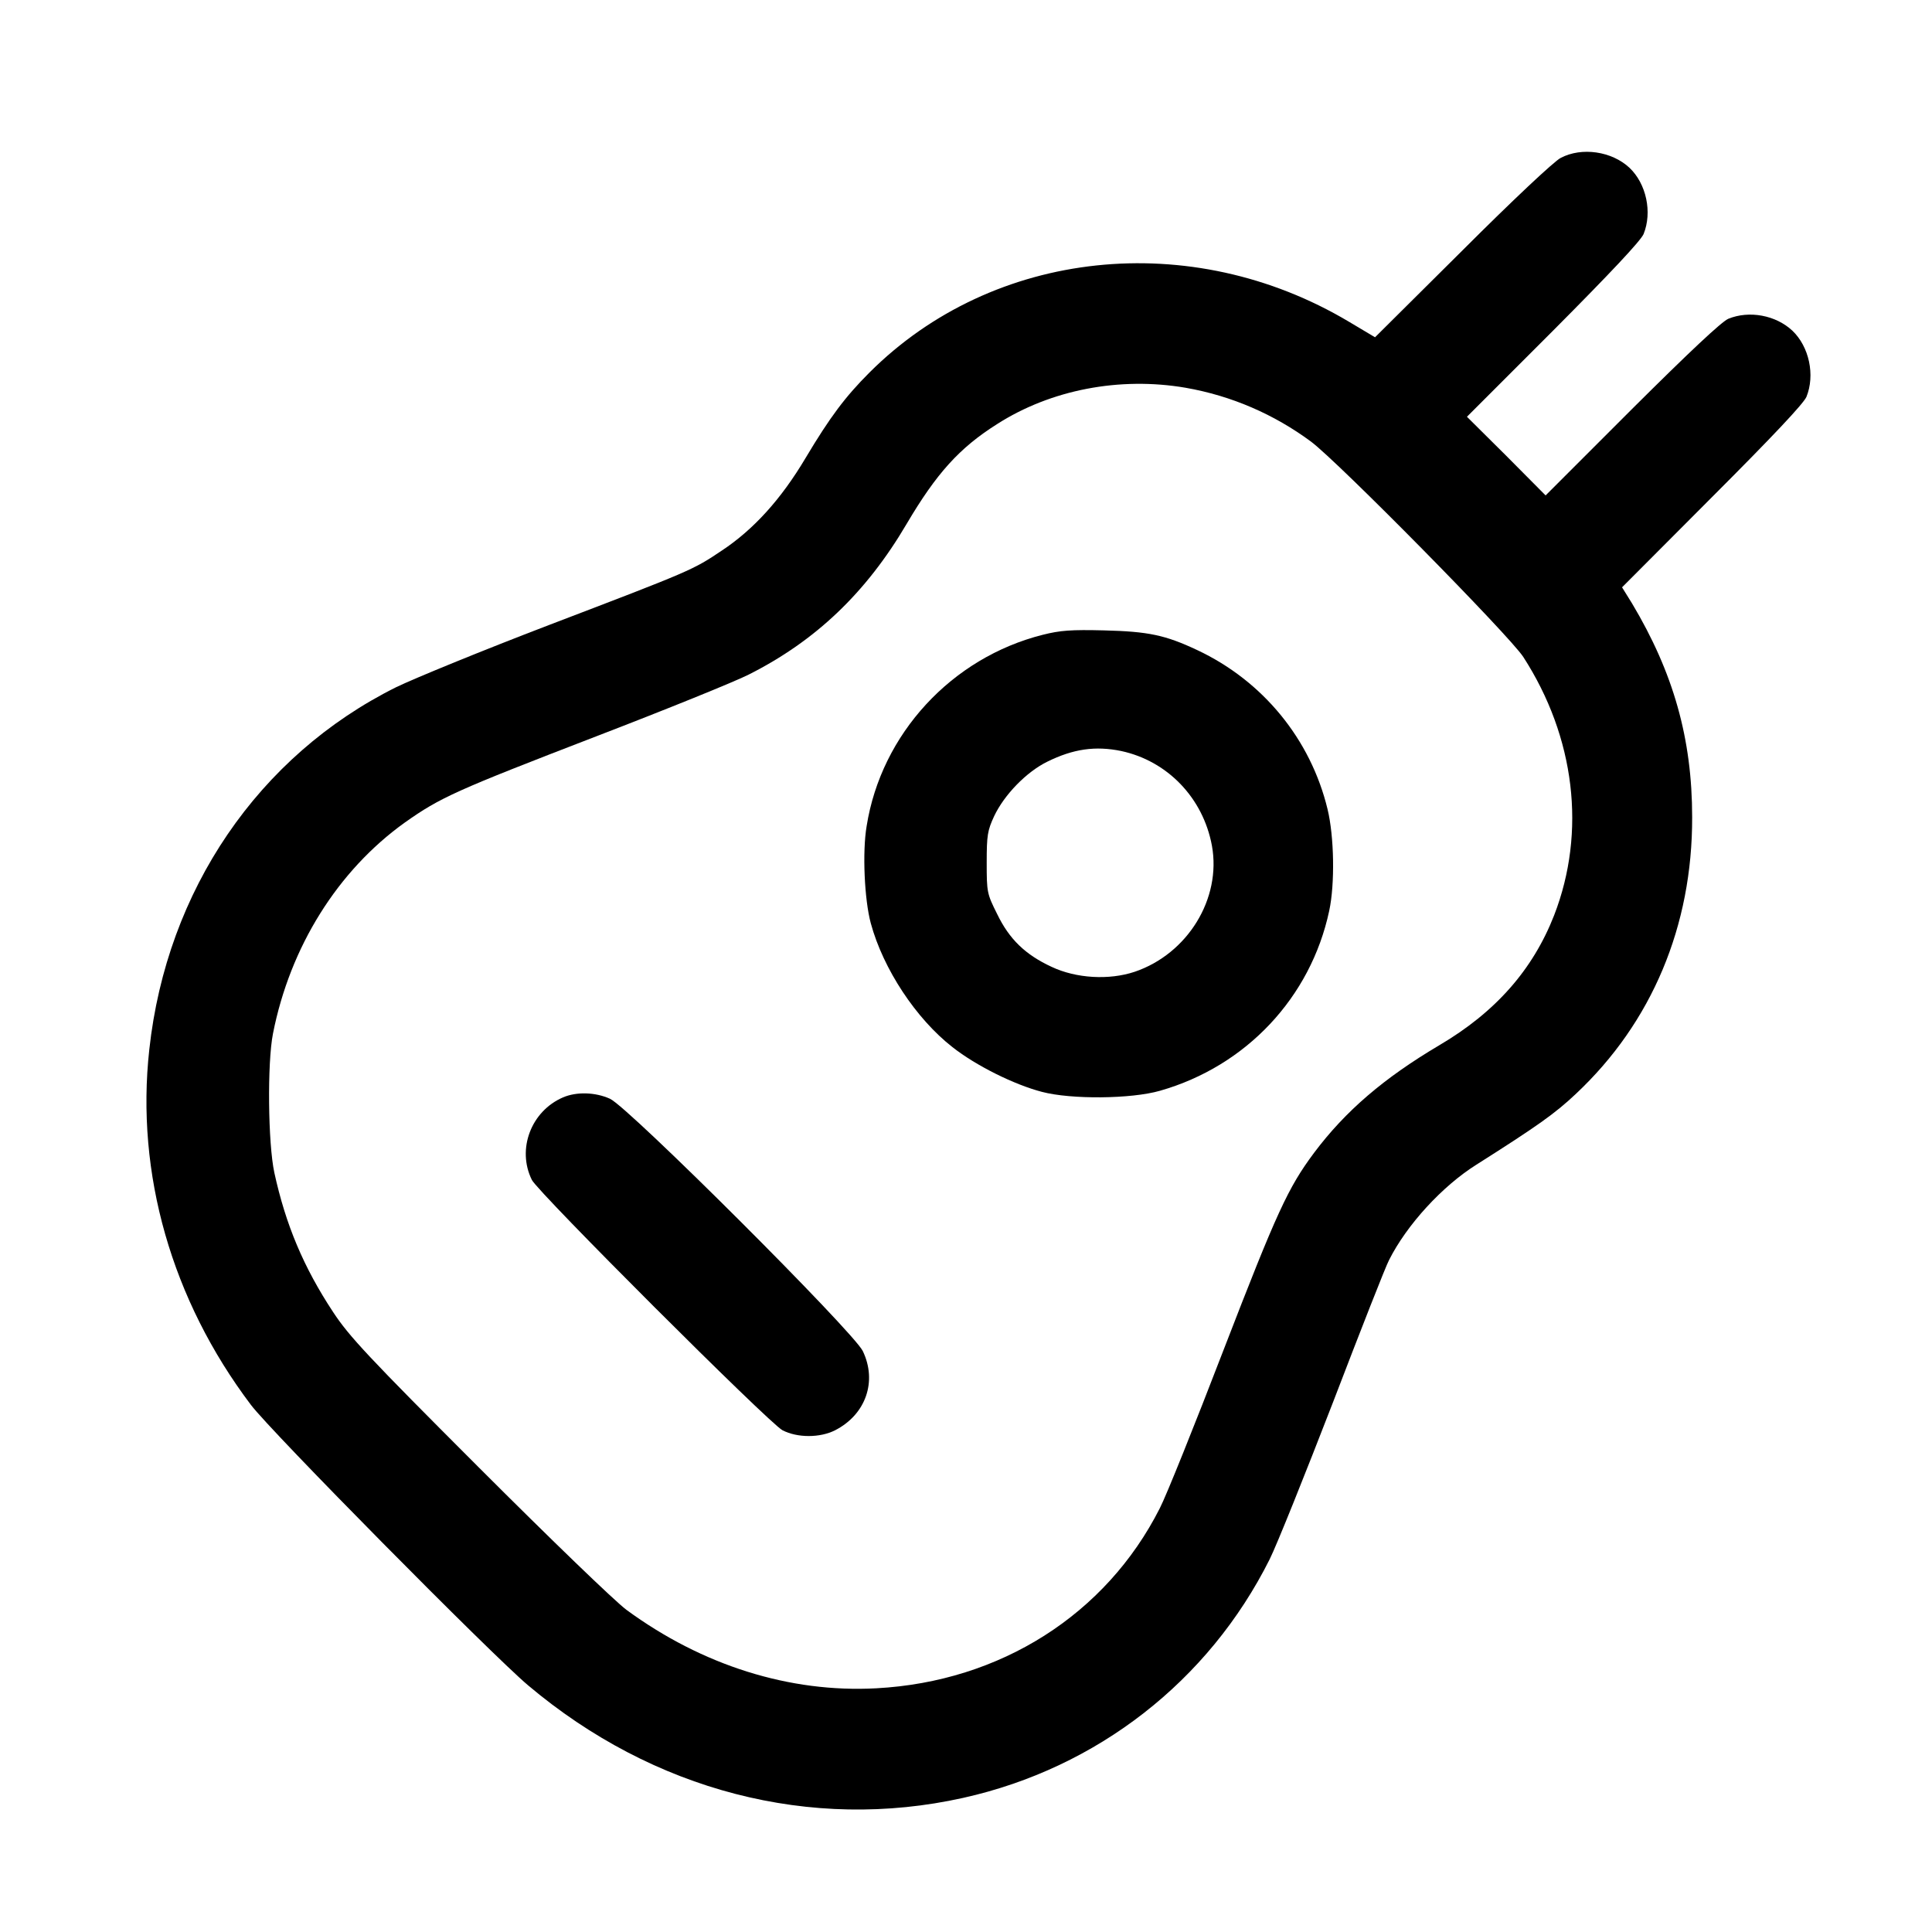
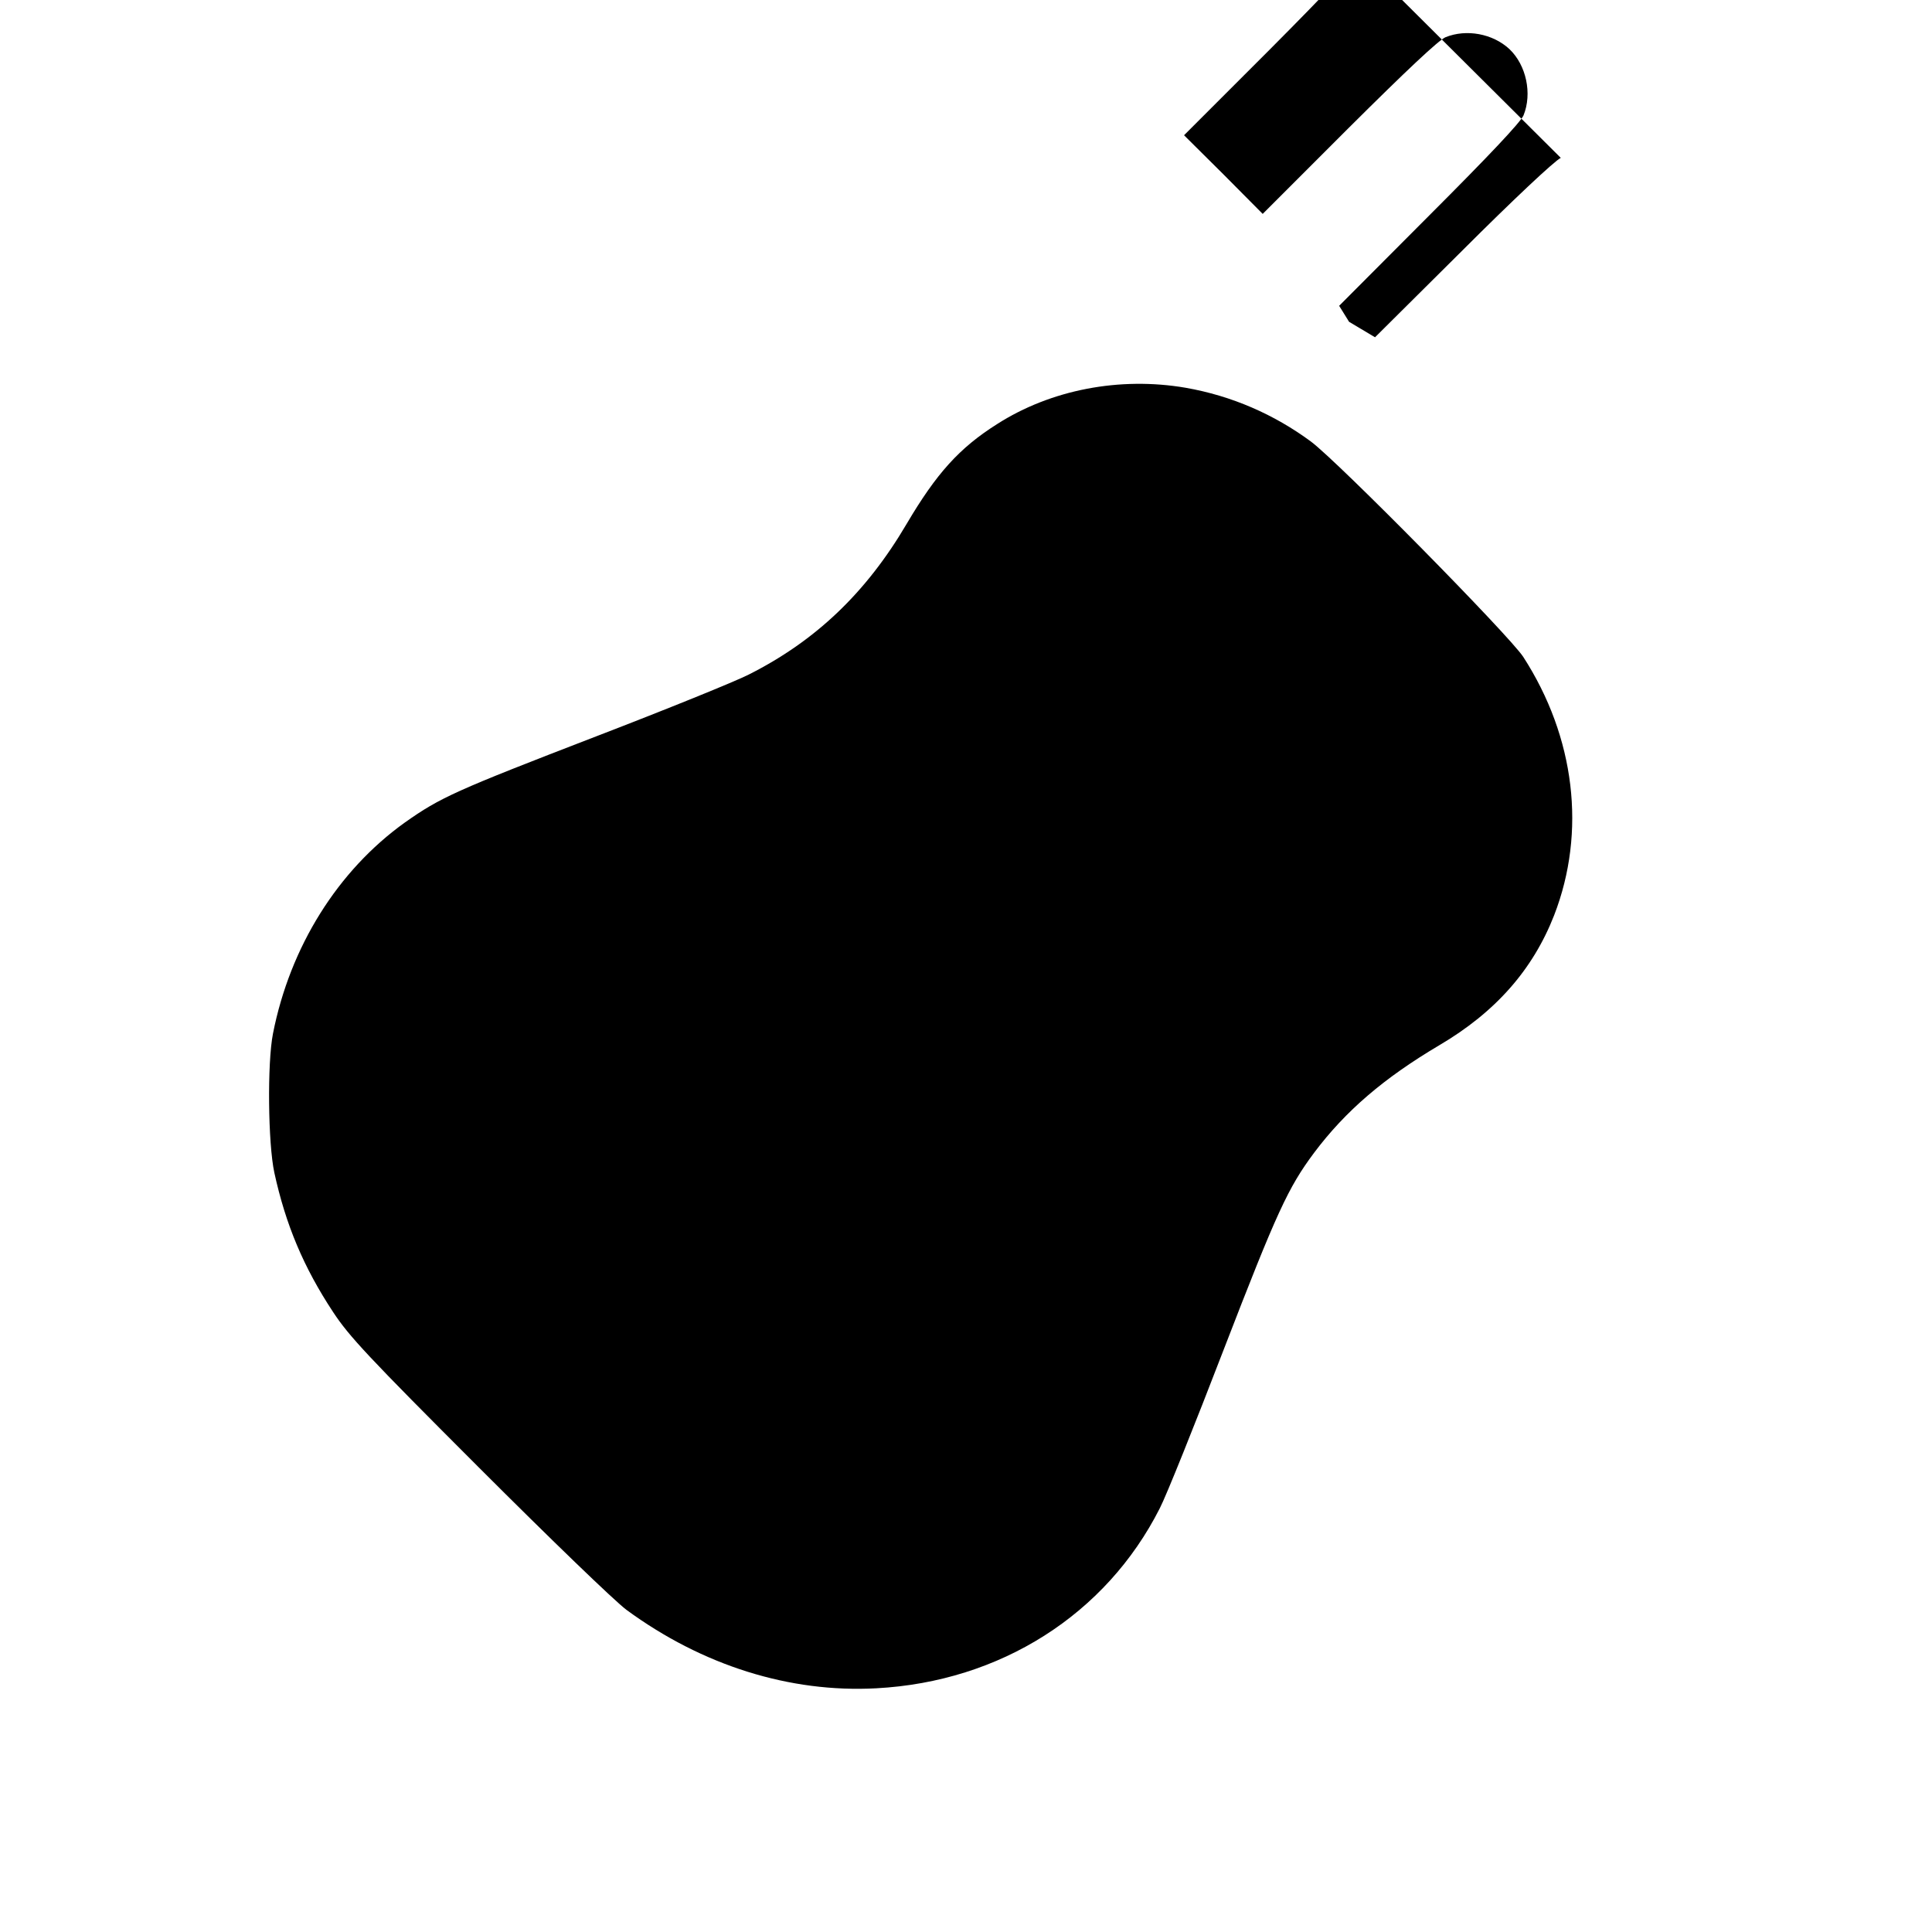
<svg xmlns="http://www.w3.org/2000/svg" version="1.0" width="700pt" height="700pt" viewBox="0 0 700 700" preserveAspectRatio="xMidYMid meet">
  <g transform="translate(0,700) scale(0.1,-0.1)" fill="#000000" stroke="none">
-     <path d="M5655 6428 c-23 -11 -177 -156 -356 -335 l-317 -315 -94 56 c-572 341 -1289 265 -1738 -184 -87 -87 -142 -160 -231 -309 -89 -150 -189 -260 -304 -336 -104 -70 -111 -73 -627 -270 -238 -91 -487 -193 -553 -225 -498 -248 -831 -735 -894 -1312 -50 -450 81 -908 368 -1288 73 -97 869 -902 1004 -1016 454 -383 1025 -531 1577 -408 485 108 889 423 1110 864 26 52 129 309 230 570 100 261 191 493 203 515 64 127 192 267 316 345 221 140 286 186 361 257 275 258 422 608 421 1002 0 285 -68 524 -218 775 l-36 58 326 327 c219 219 331 338 342 363 32 79 10 182 -51 240 -60 56 -156 74 -232 43 -25 -11 -140 -119 -350 -328 l-312 -312 -142 143 -143 142 312 312 c209 210 317 325 328 350 32 79 10 182 -51 240 -64 60 -173 76 -249 36z m-1359 -833 c166 -29 320 -96 454 -195 99 -74 718 -702 769 -780 188 -291 229 -634 112 -936 -77 -197 -212 -351 -416 -471 -201 -119 -340 -238 -454 -390 -94 -126 -135 -215 -327 -712 -105 -273 -209 -532 -232 -576 -195 -385 -578 -628 -1027 -652 -314 -17 -631 83 -905 284 -43 32 -274 255 -536 517 -402 402 -469 474 -527 562 -107 162 -172 317 -213 505 -23 106 -26 398 -5 504 62 315 235 591 478 765 129 91 182 115 693 312 255 98 504 199 553 224 242 122 425 296 572 546 108 183 191 275 327 361 195 125 445 173 684 132z" />
-     <path d="M3778 4700 c-330 -83 -585 -359 -638 -693 -16 -94 -8 -267 15 -352 45 -166 164 -346 296 -449 85 -67 224 -136 324 -162 106 -28 324 -26 428 4 312 89 546 338 613 652 21 98 18 269 -6 368 -61 253 -234 465 -473 577 -115 54 -176 67 -337 71 -119 3 -159 0 -222 -16z m284 -421 c168 -36 297 -170 329 -343 35 -192 -88 -392 -280 -457 -93 -31 -212 -24 -301 18 -95 44 -153 100 -197 191 -37 74 -38 79 -38 187 0 99 3 116 27 168 37 78 117 160 192 197 95 47 175 58 268 39z" />
-     <path d="M2040 3024 c-116 -50 -168 -188 -113 -299 22 -45 860 -882 908 -907 54 -28 136 -28 191 0 111 57 153 177 100 287 -34 70 -849 884 -916 914 -53 24 -121 26 -170 5z" />
+     <path d="M5655 6428 c-23 -11 -177 -156 -356 -335 l-317 -315 -94 56 l-36 58 326 327 c219 219 331 338 342 363 32 79 10 182 -51 240 -60 56 -156 74 -232 43 -25 -11 -140 -119 -350 -328 l-312 -312 -142 143 -143 142 312 312 c209 210 317 325 328 350 32 79 10 182 -51 240 -64 60 -173 76 -249 36z m-1359 -833 c166 -29 320 -96 454 -195 99 -74 718 -702 769 -780 188 -291 229 -634 112 -936 -77 -197 -212 -351 -416 -471 -201 -119 -340 -238 -454 -390 -94 -126 -135 -215 -327 -712 -105 -273 -209 -532 -232 -576 -195 -385 -578 -628 -1027 -652 -314 -17 -631 83 -905 284 -43 32 -274 255 -536 517 -402 402 -469 474 -527 562 -107 162 -172 317 -213 505 -23 106 -26 398 -5 504 62 315 235 591 478 765 129 91 182 115 693 312 255 98 504 199 553 224 242 122 425 296 572 546 108 183 191 275 327 361 195 125 445 173 684 132z" />
  </g>
</svg>